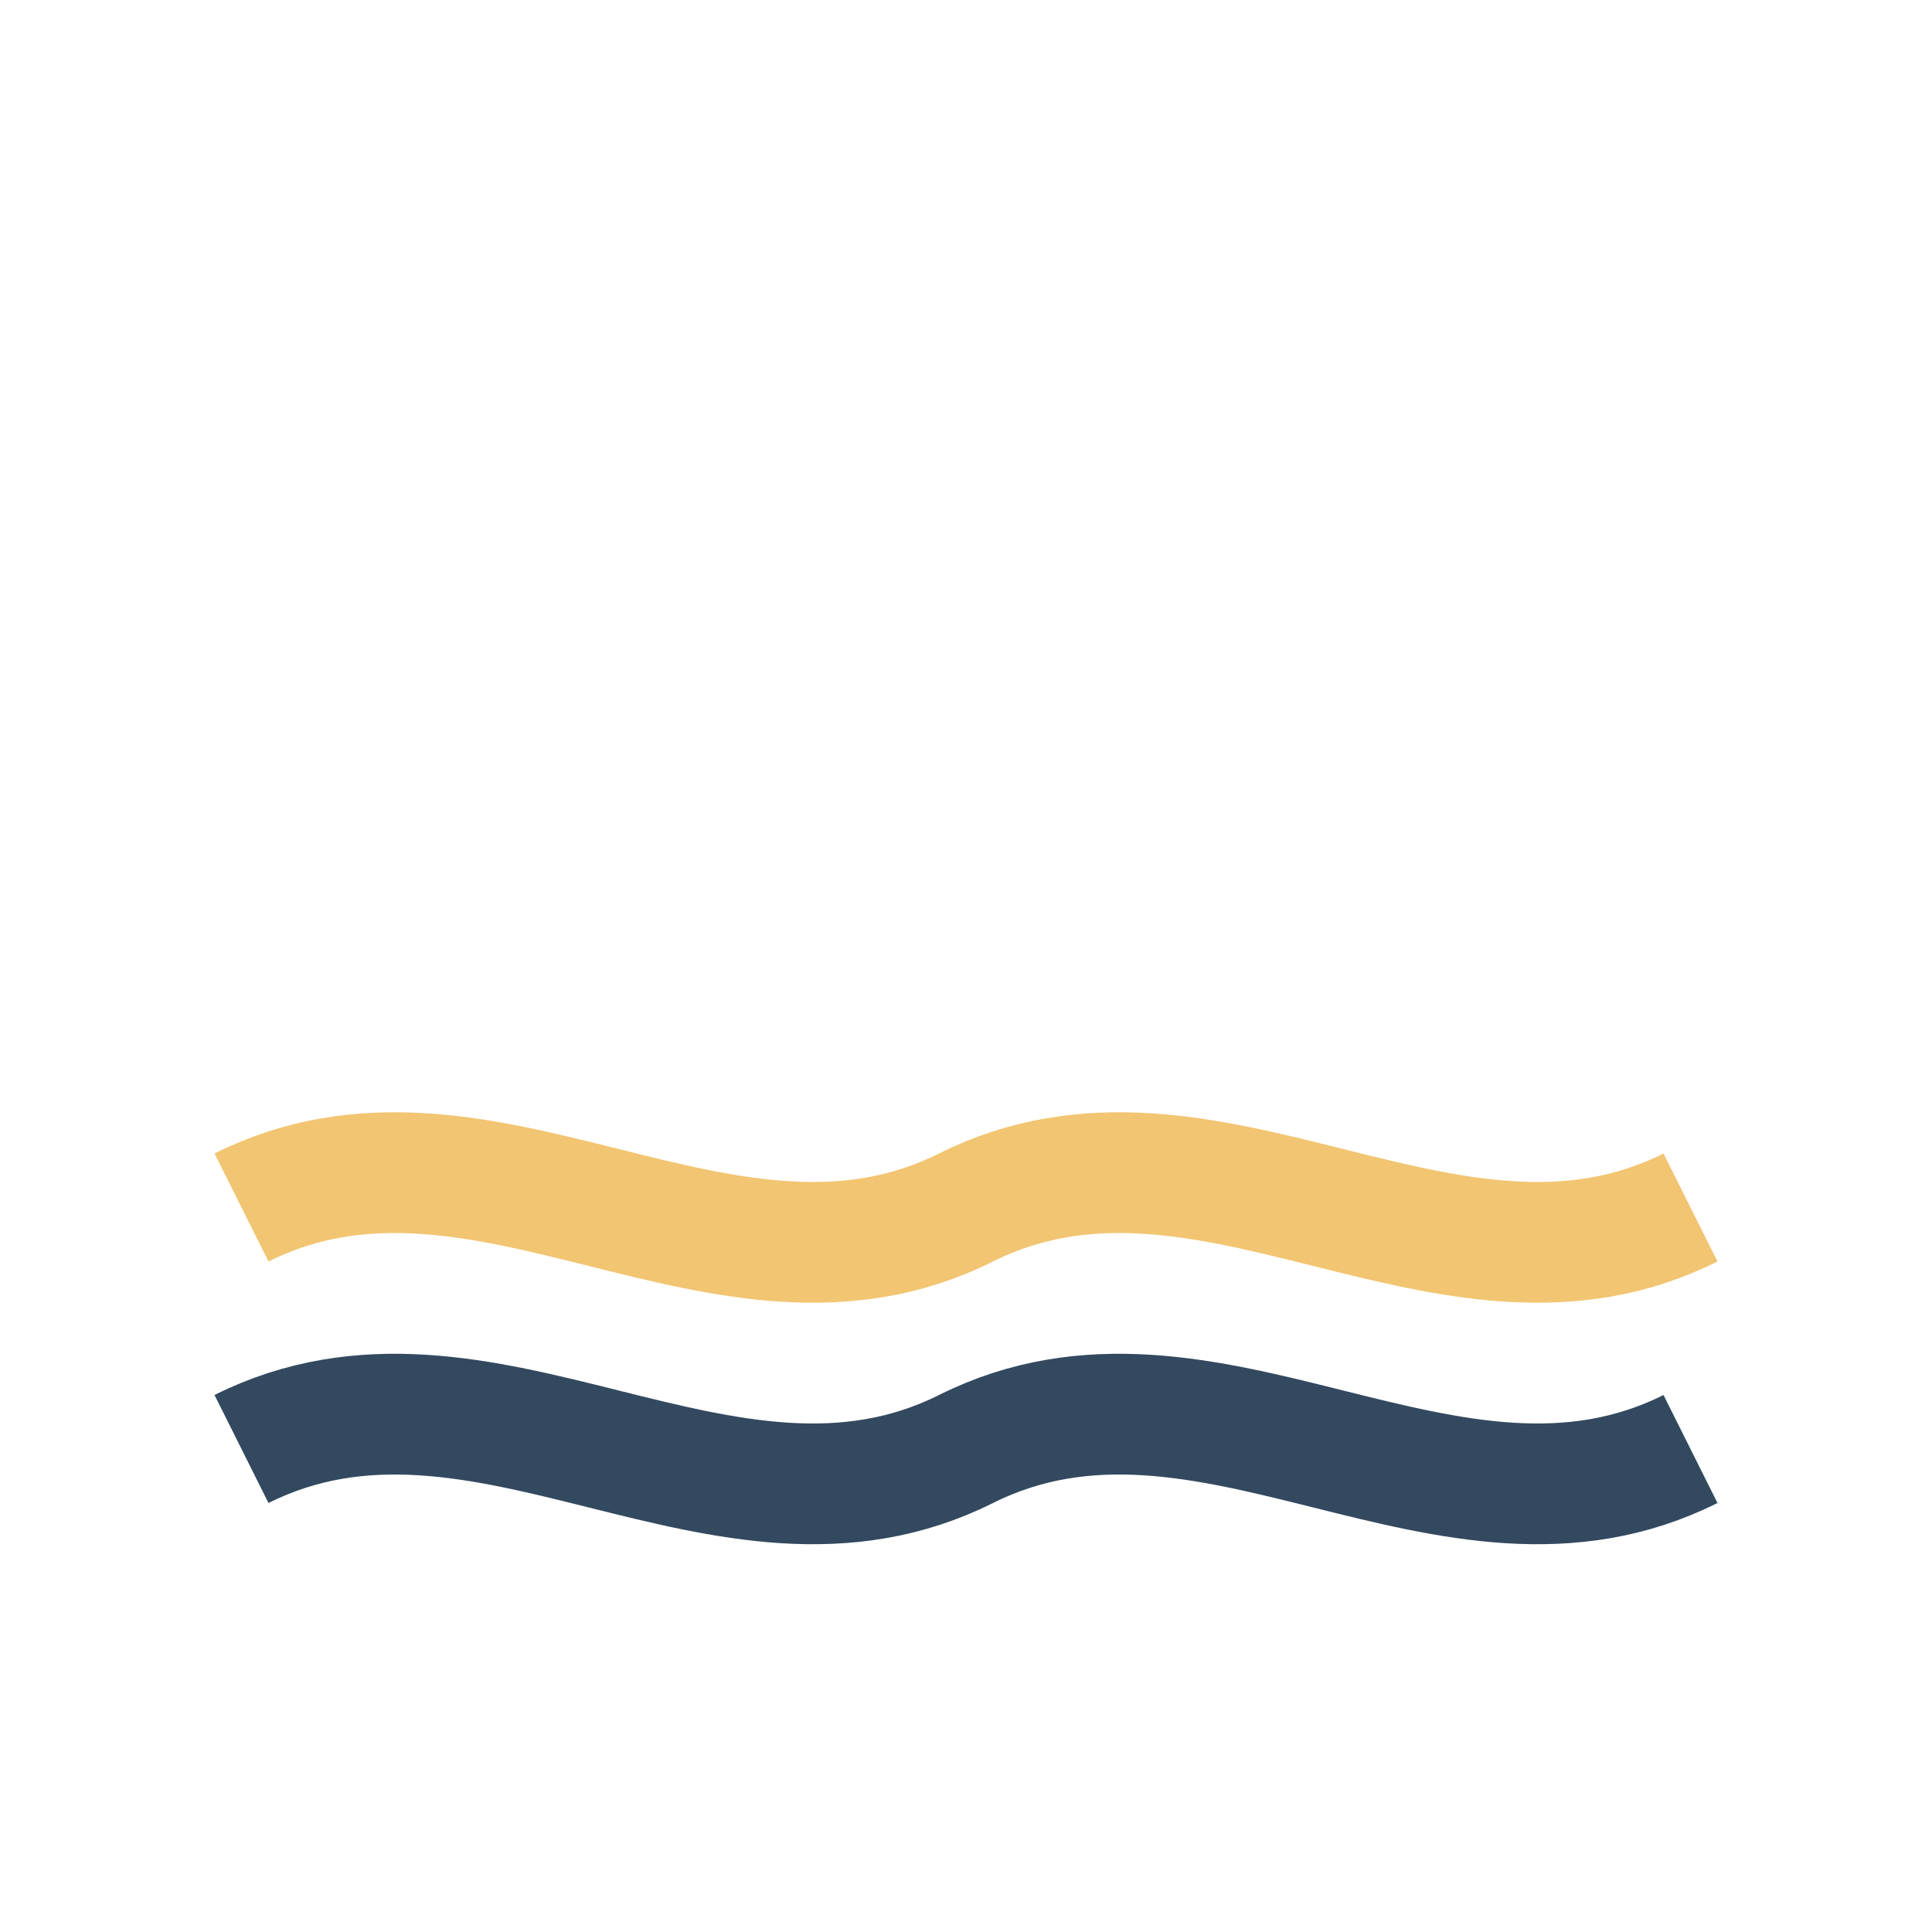
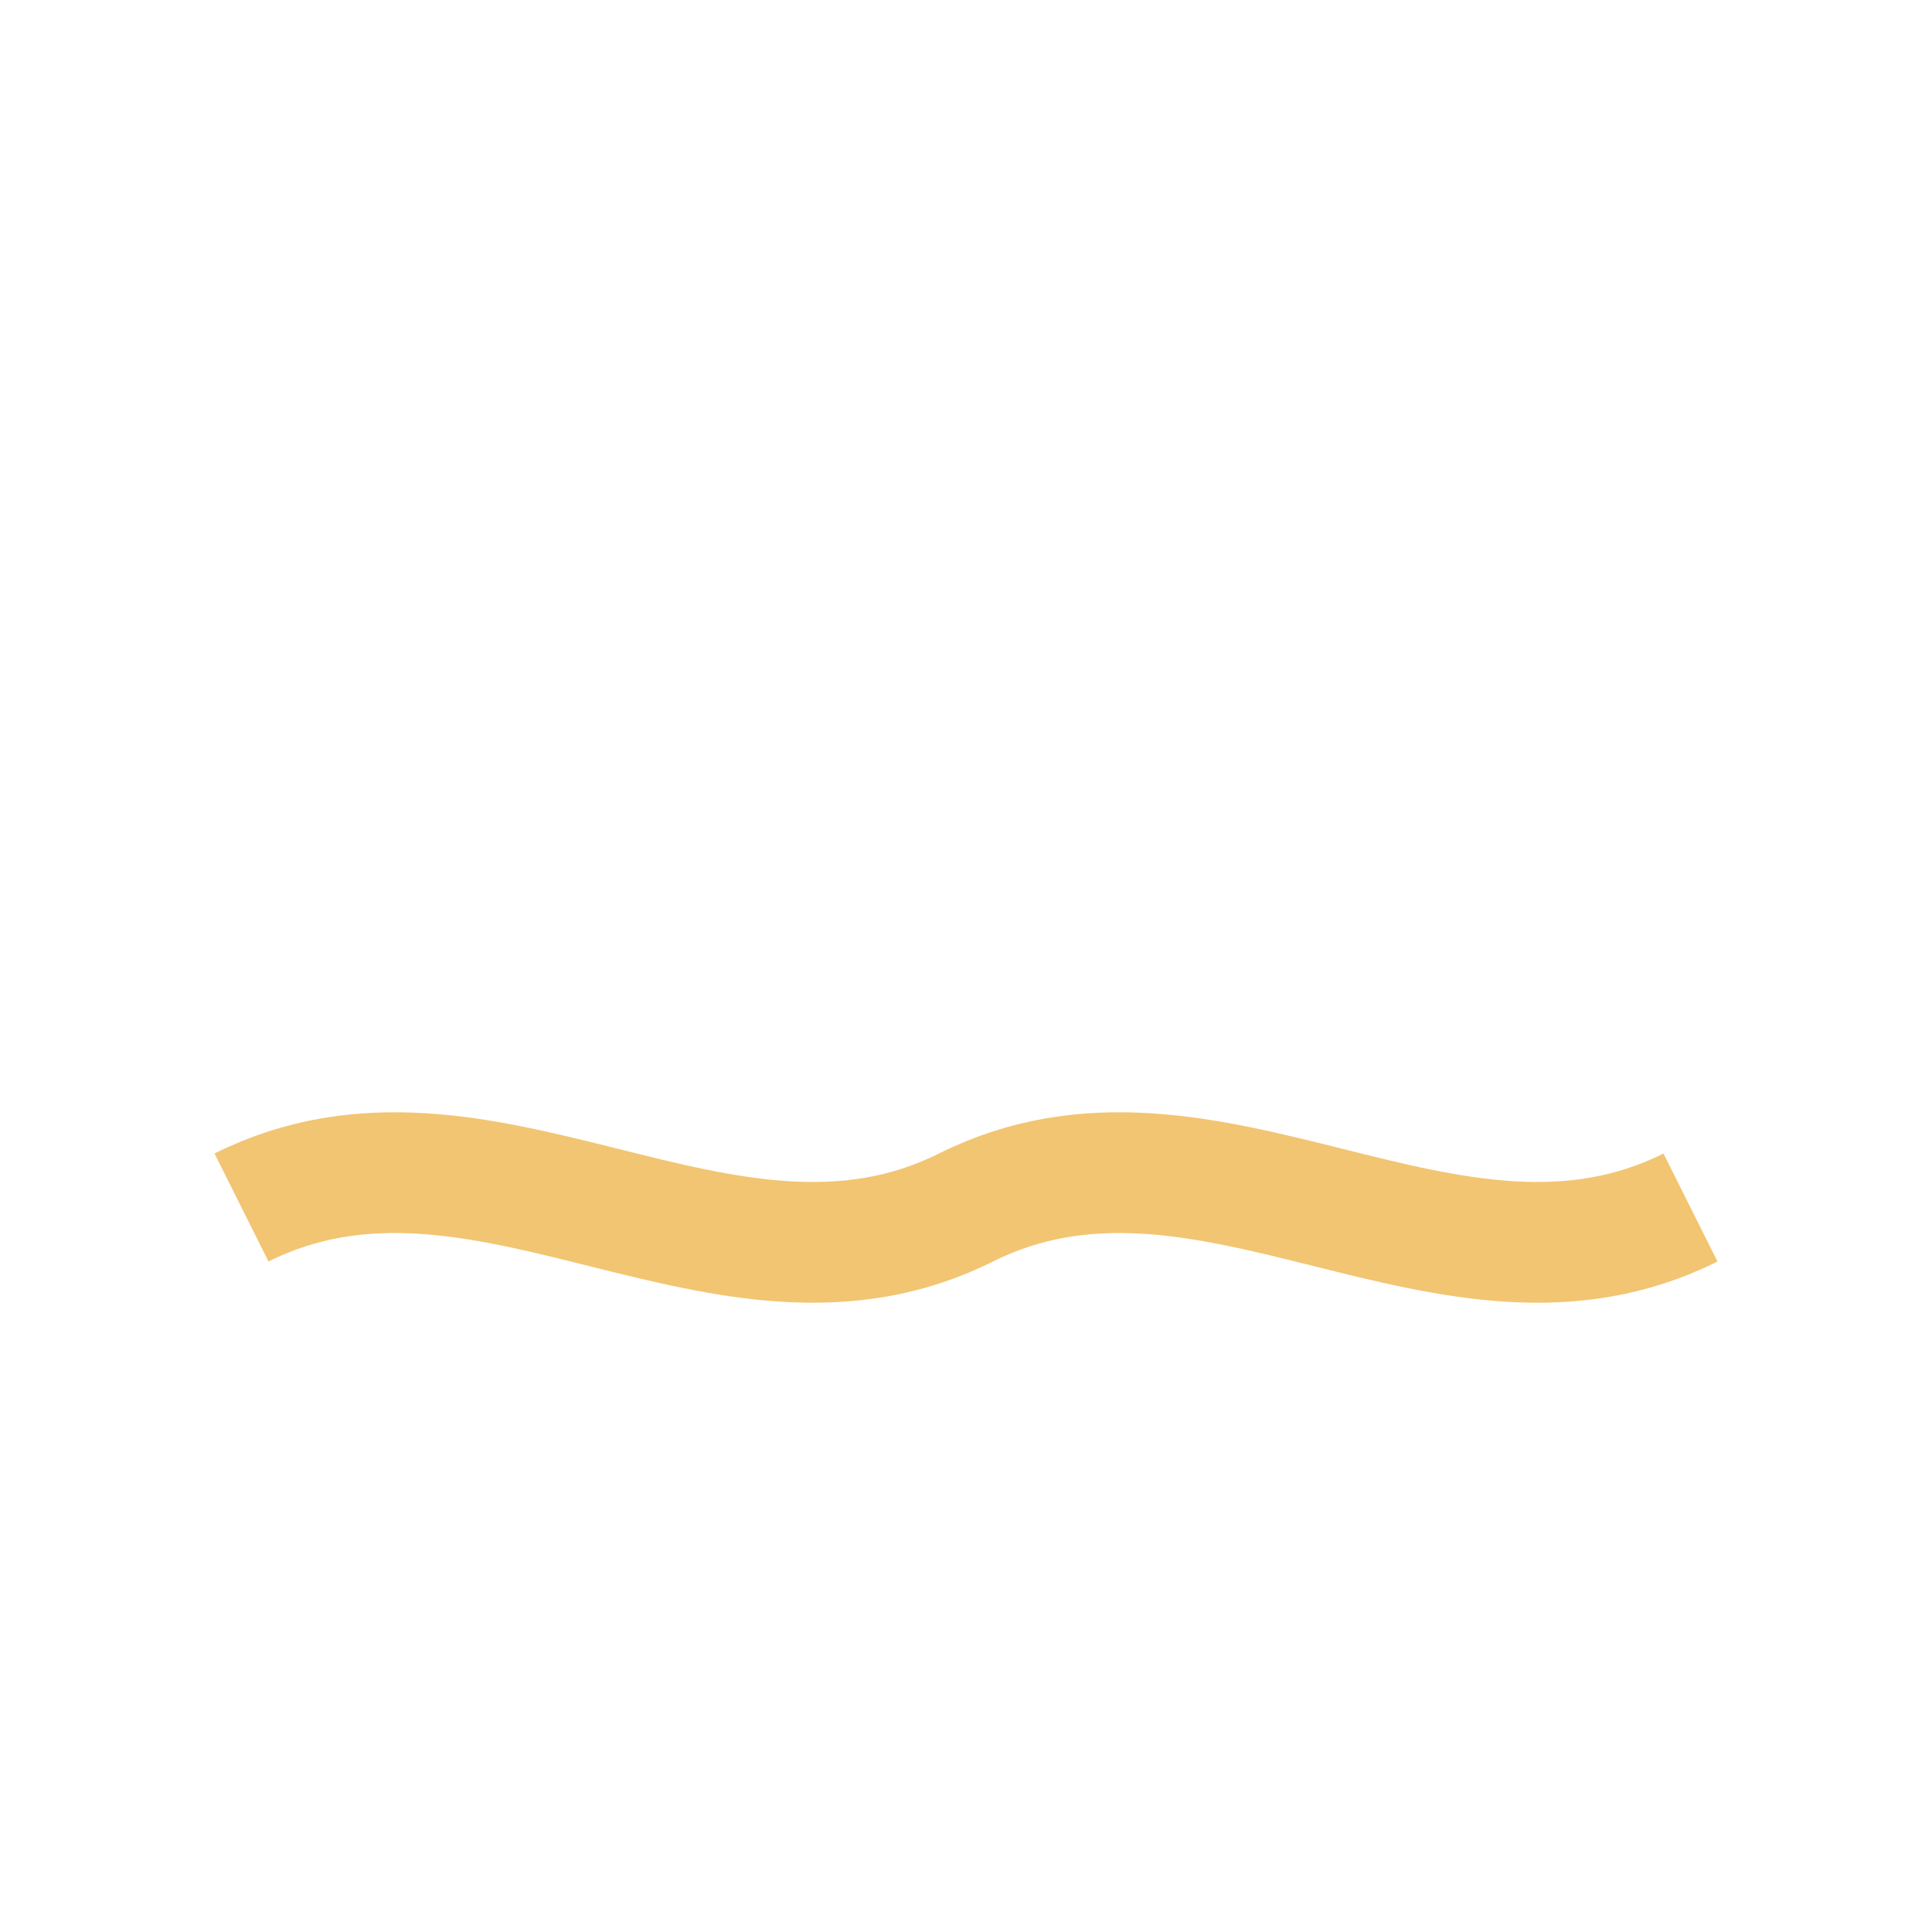
<svg xmlns="http://www.w3.org/2000/svg" width="32" height="32" viewBox="0 0 32 32">
-   <path d="M4 24c4-2 8 2 12 0s8 2 12 0" fill="none" stroke="#33495F" stroke-width="2" />
  <path d="M4 20c4-2 8 2 12 0s8 2 12 0" fill="none" stroke="#F2C572" stroke-width="2" />
</svg>